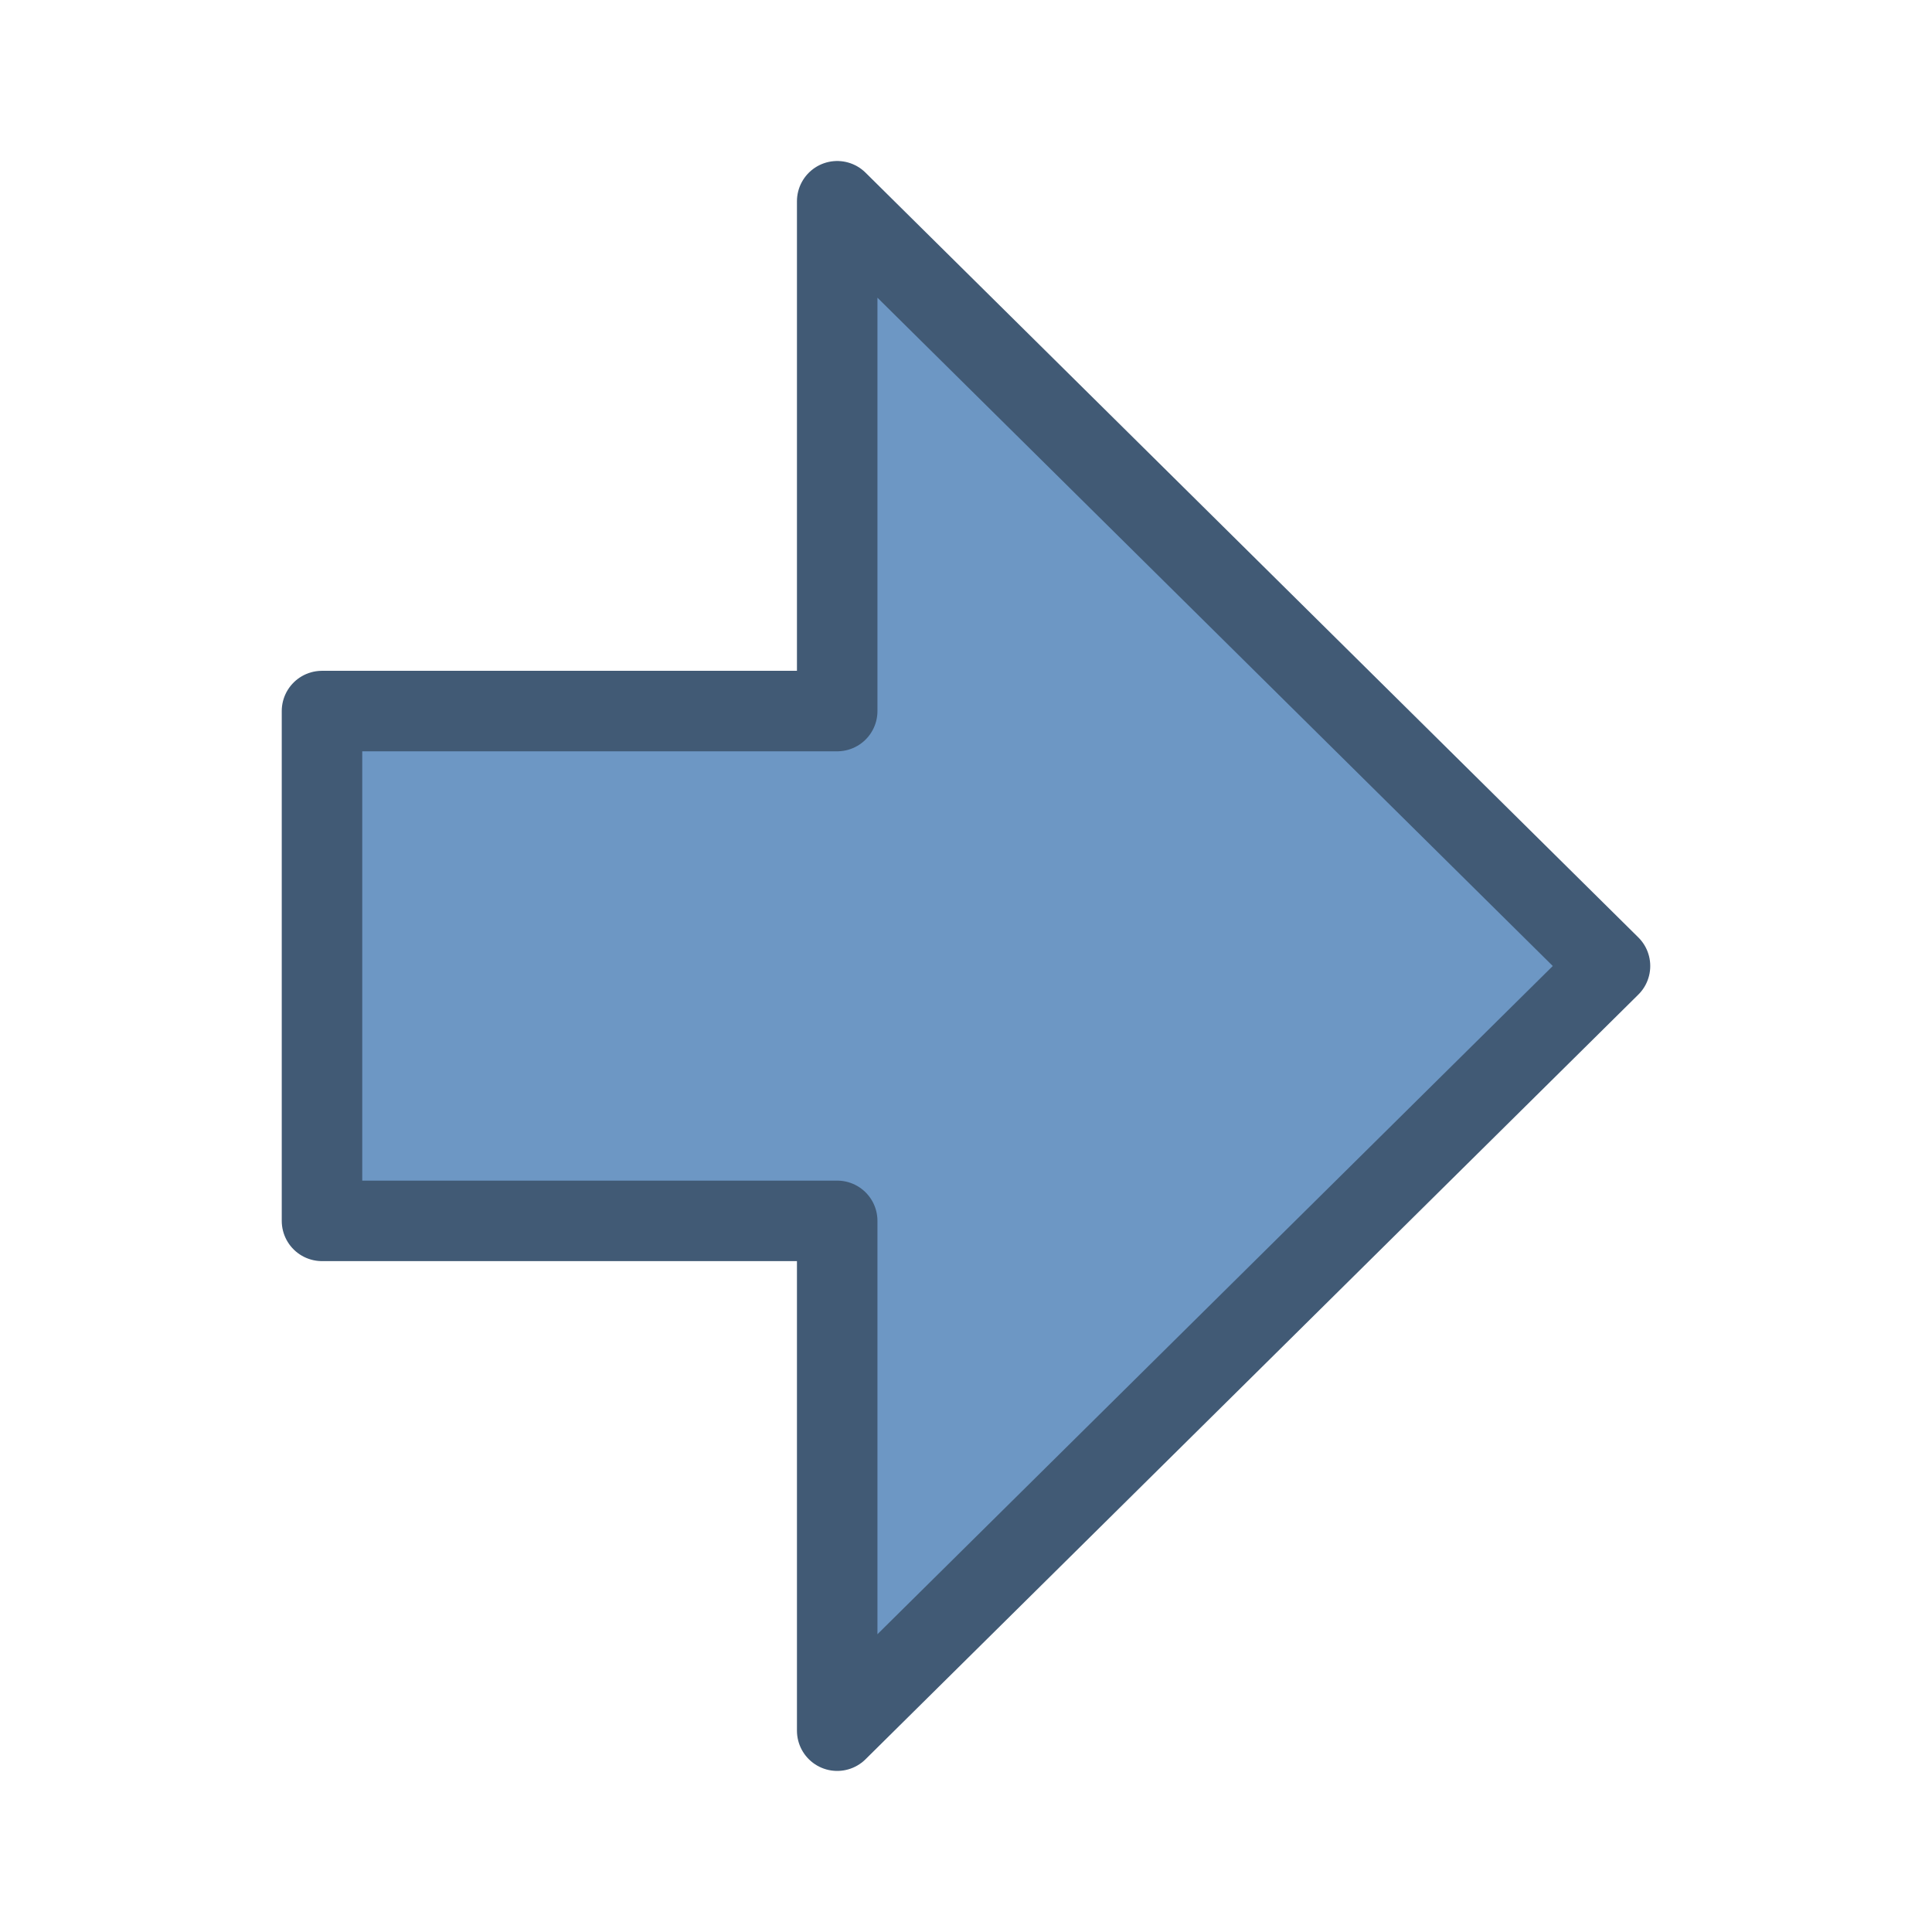
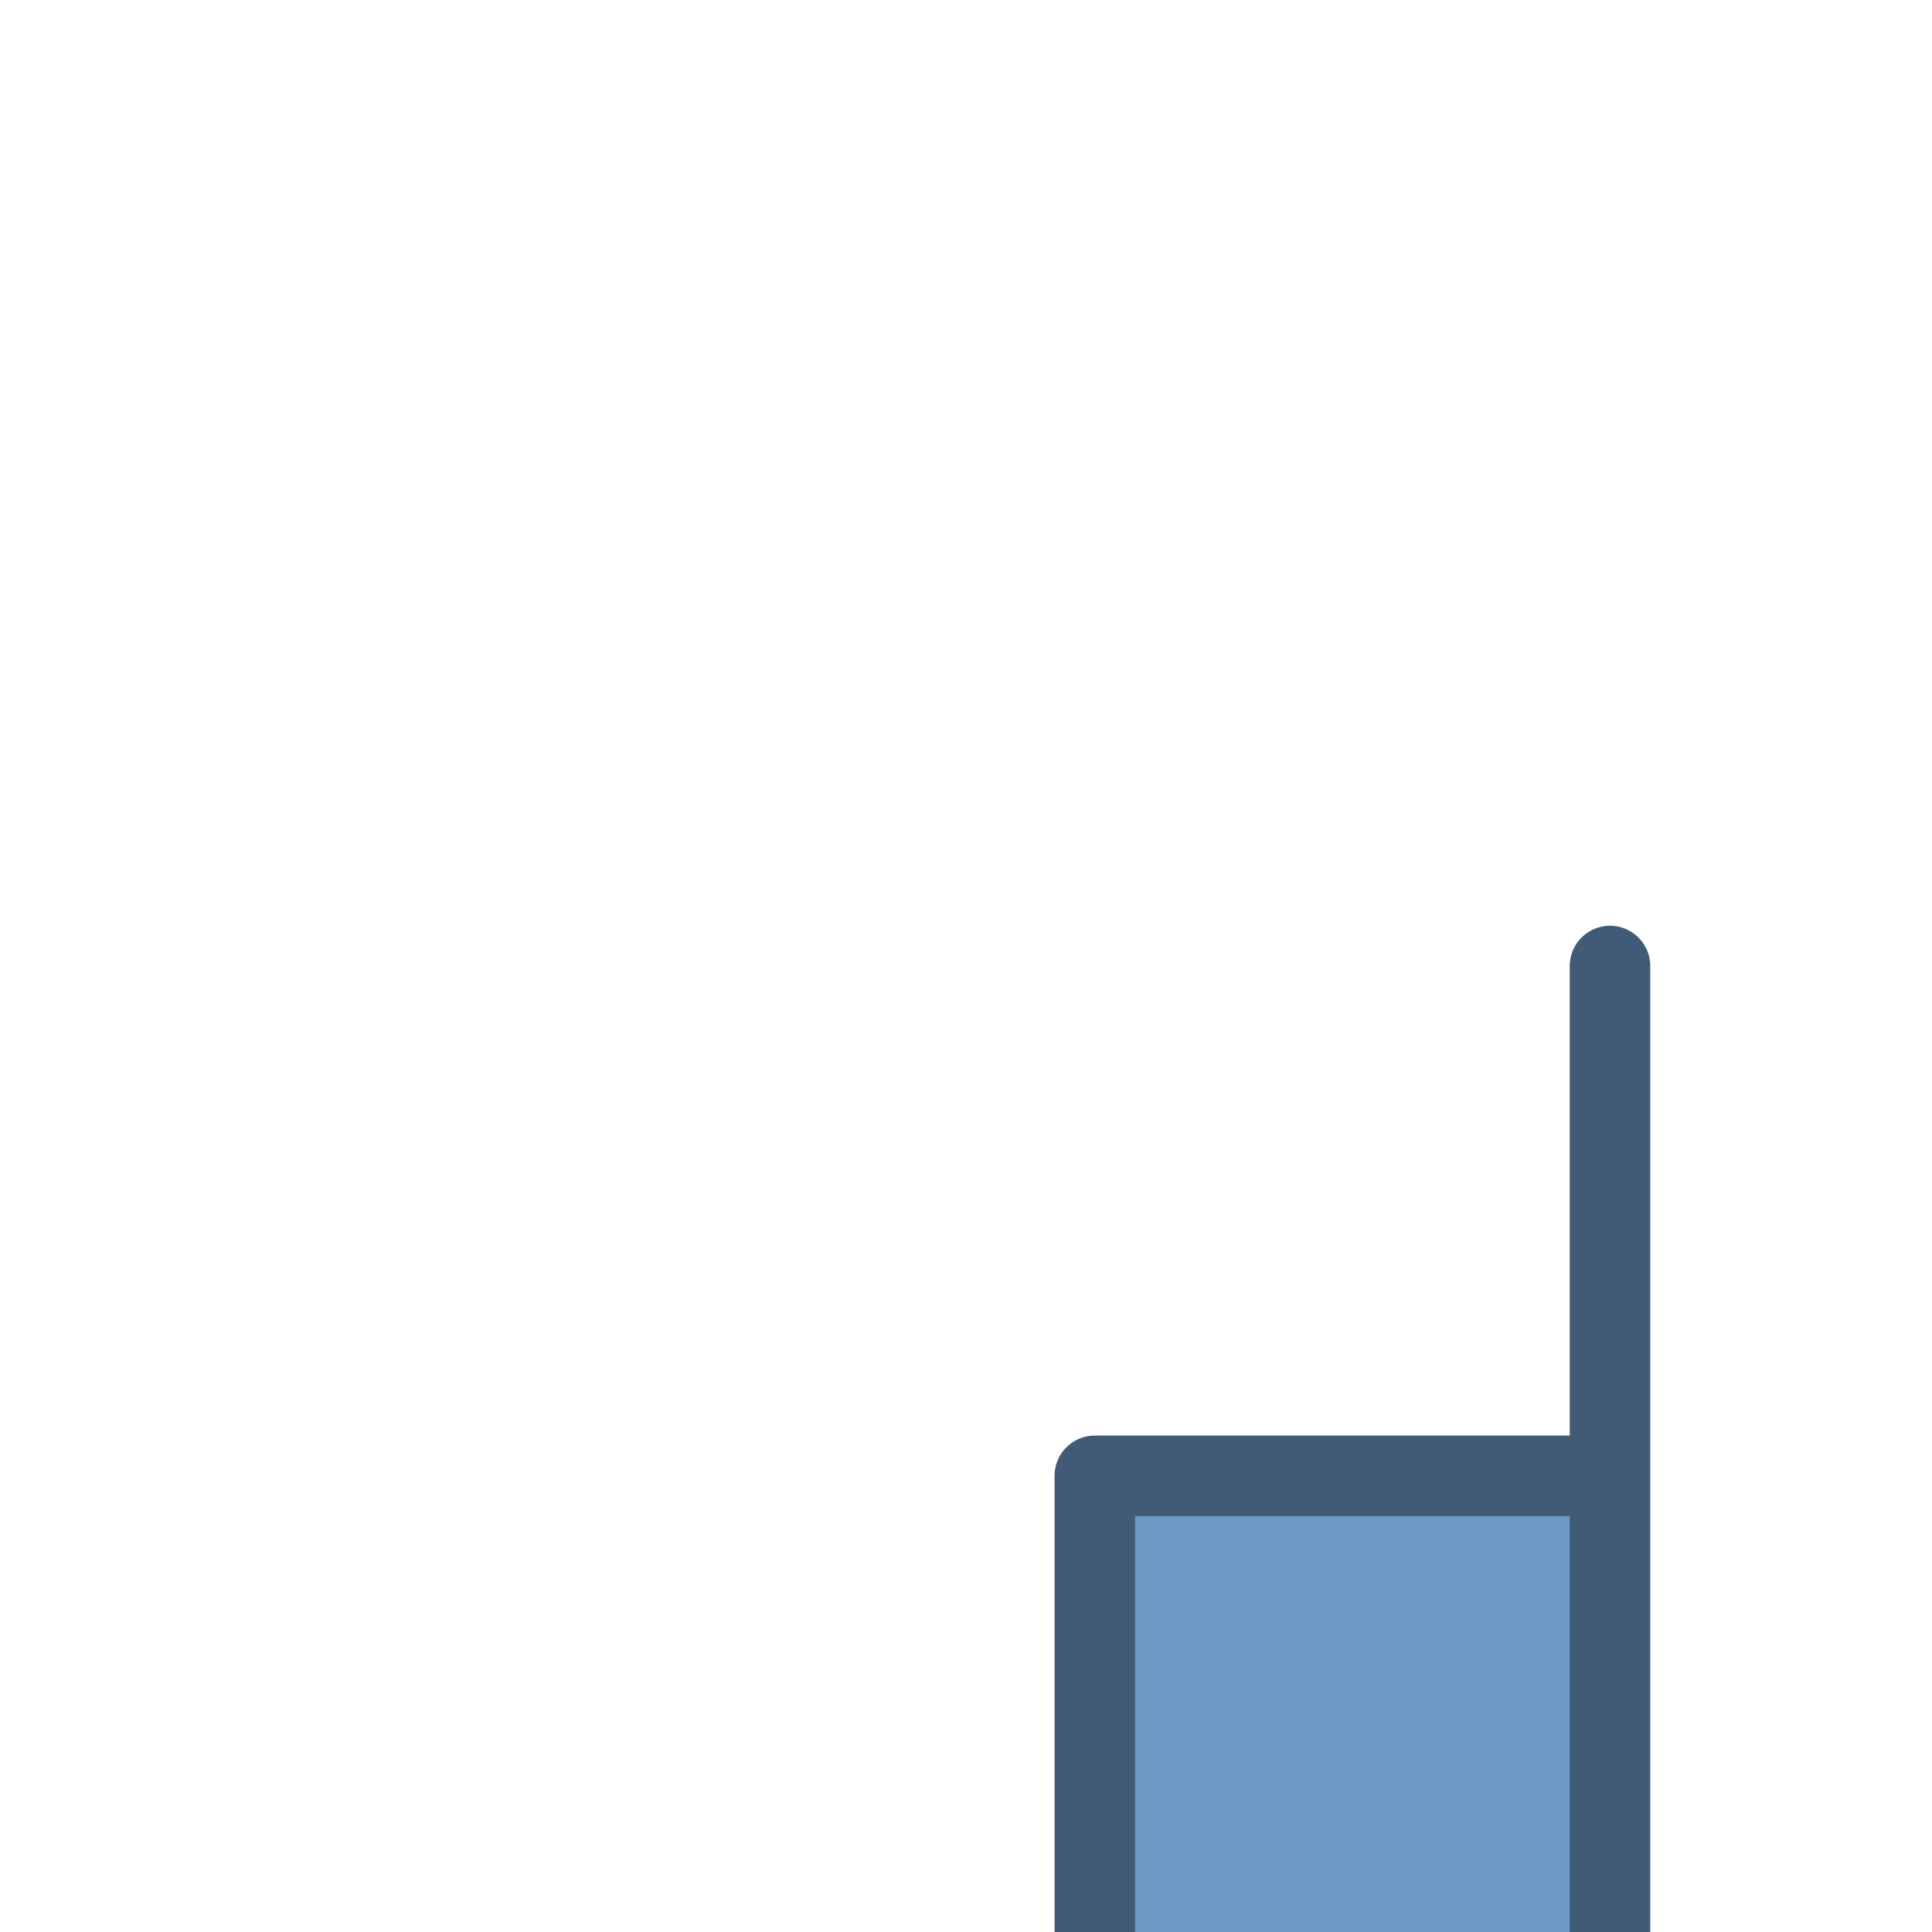
<svg xmlns="http://www.w3.org/2000/svg" height="24" width="24">
-   <path d="m20 20l-9.6-9.5v6.333h-6.4v6.333h6.4v6.333z" fill="#6d97c4" fill-rule="evenodd" stroke="#415a75" stroke-linejoin="round" stroke-width="1" transform="translate(0 -8)" />
+   <path d="m20 20v6.333h-6.4v6.333h6.4v6.333z" fill="#6d97c4" fill-rule="evenodd" stroke="#415a75" stroke-linejoin="round" stroke-width="1" transform="translate(0 -8)" />
</svg>